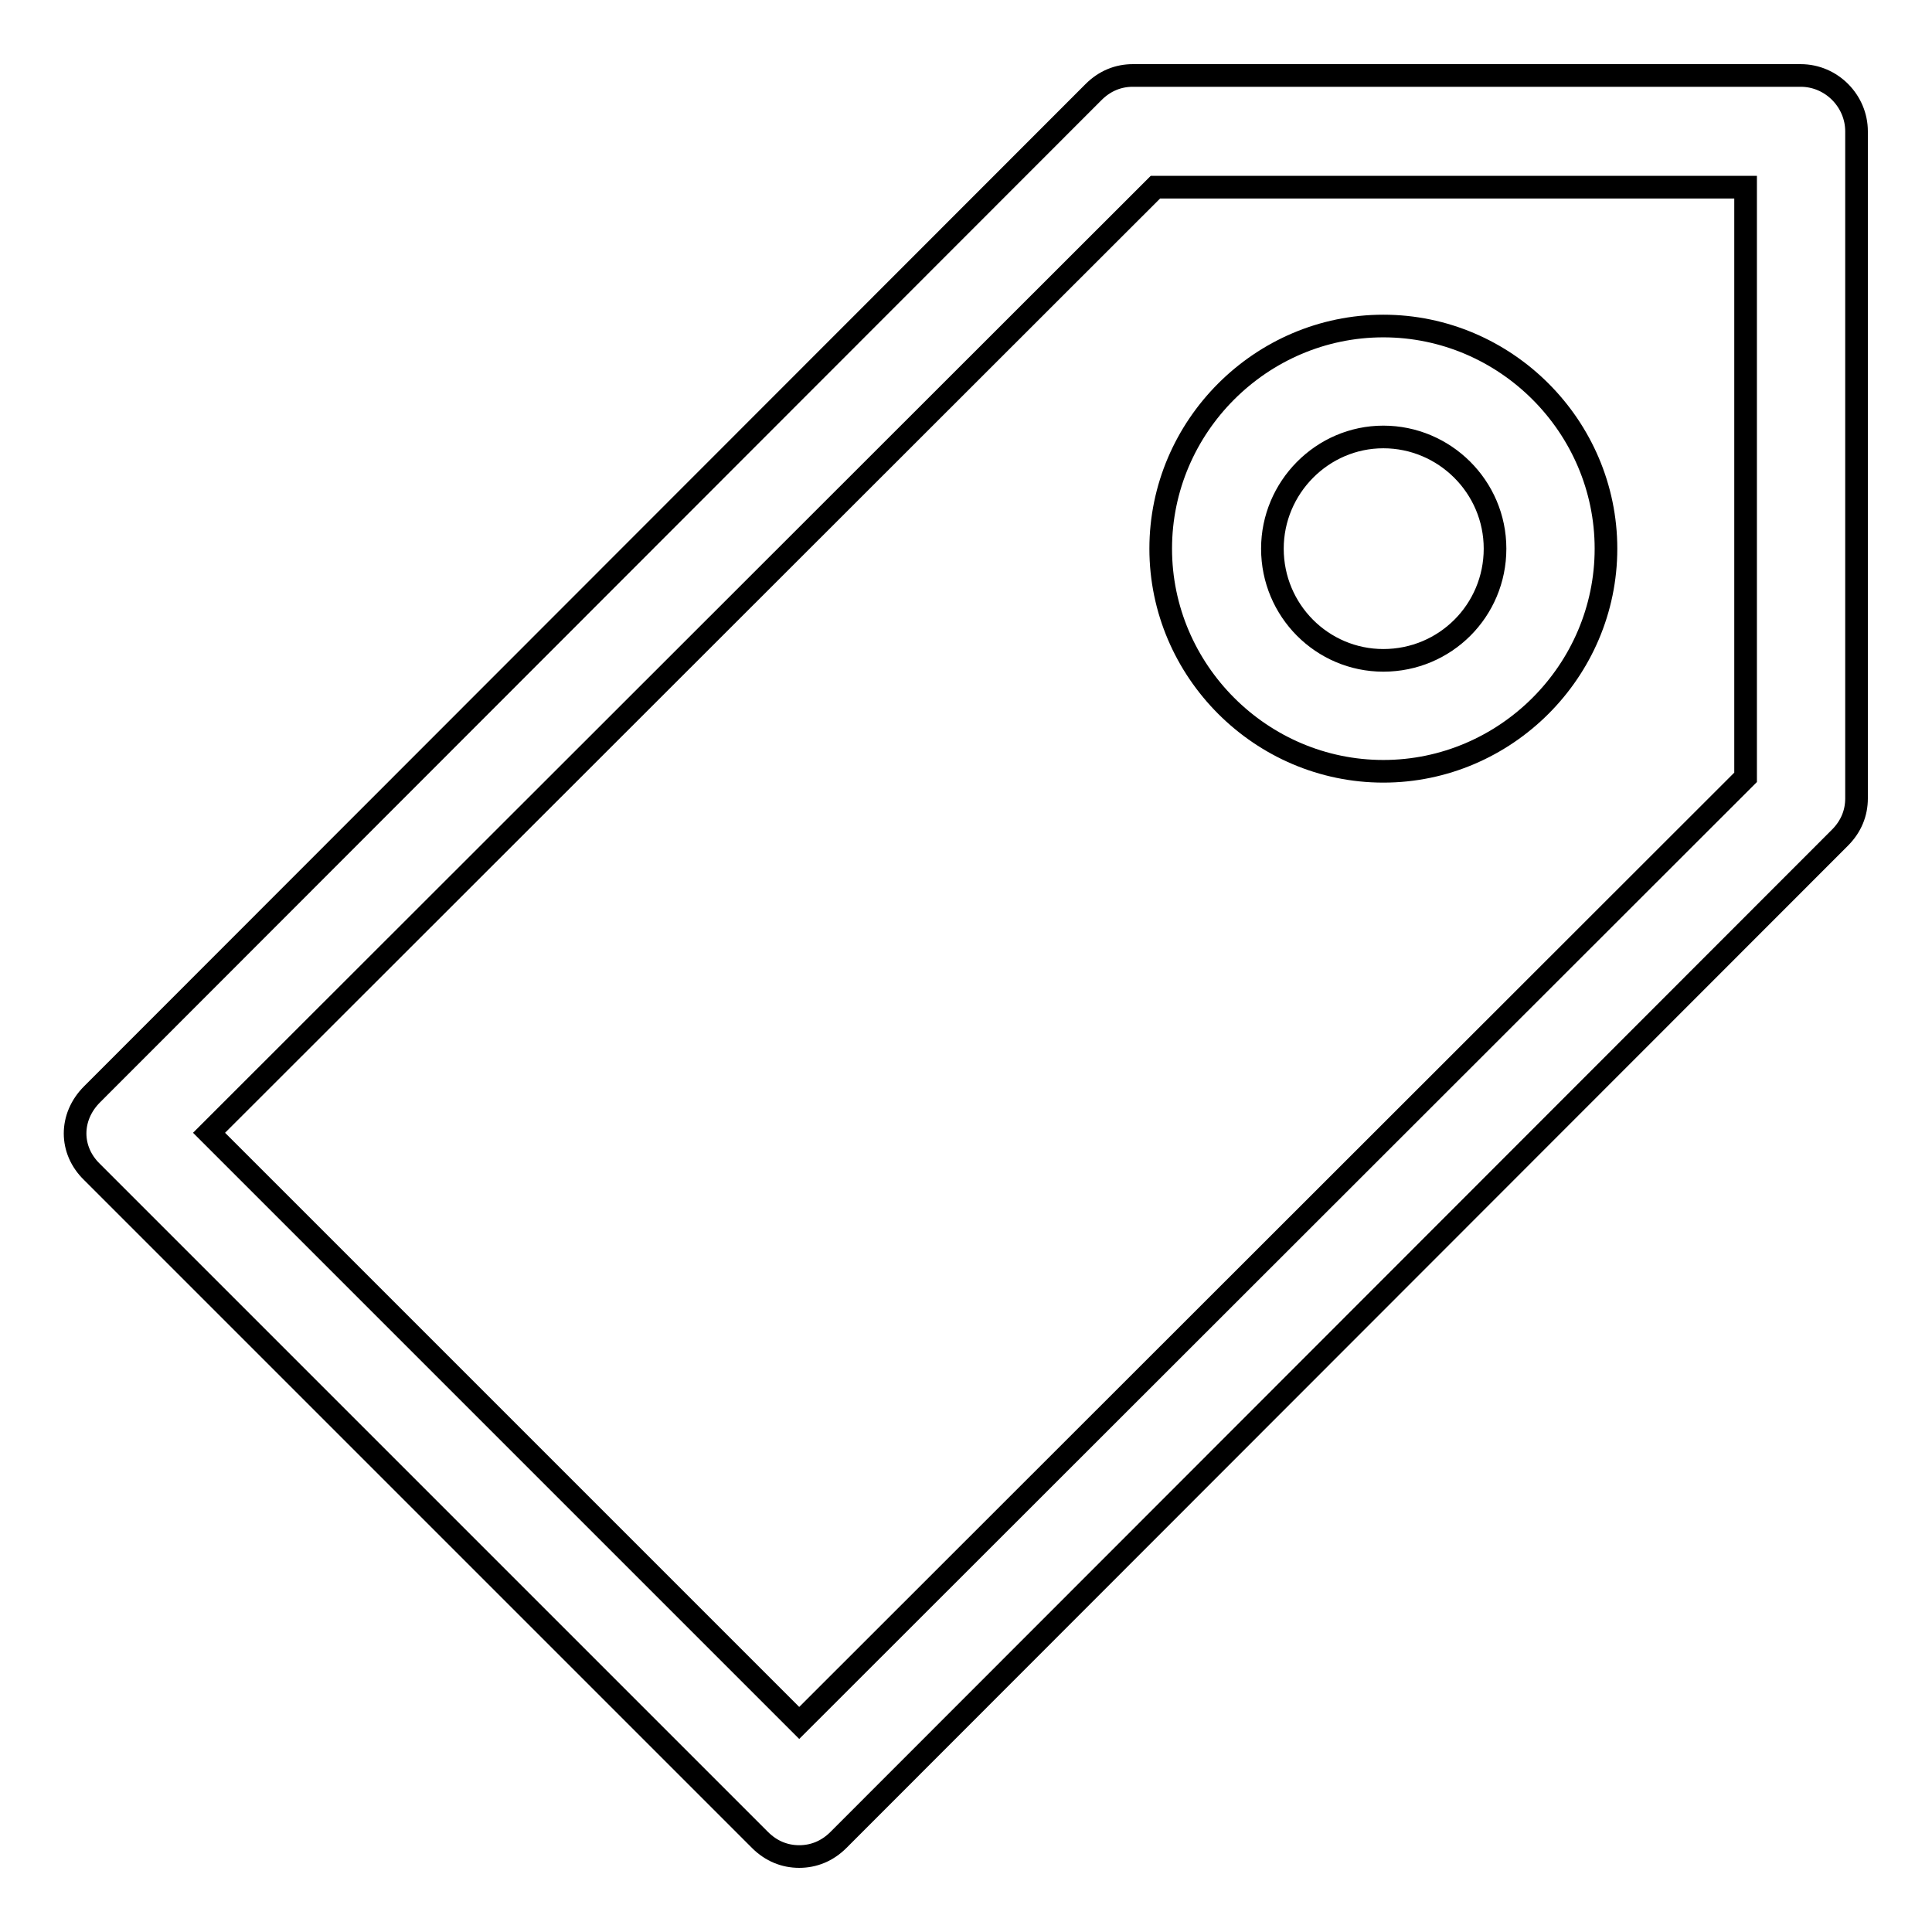
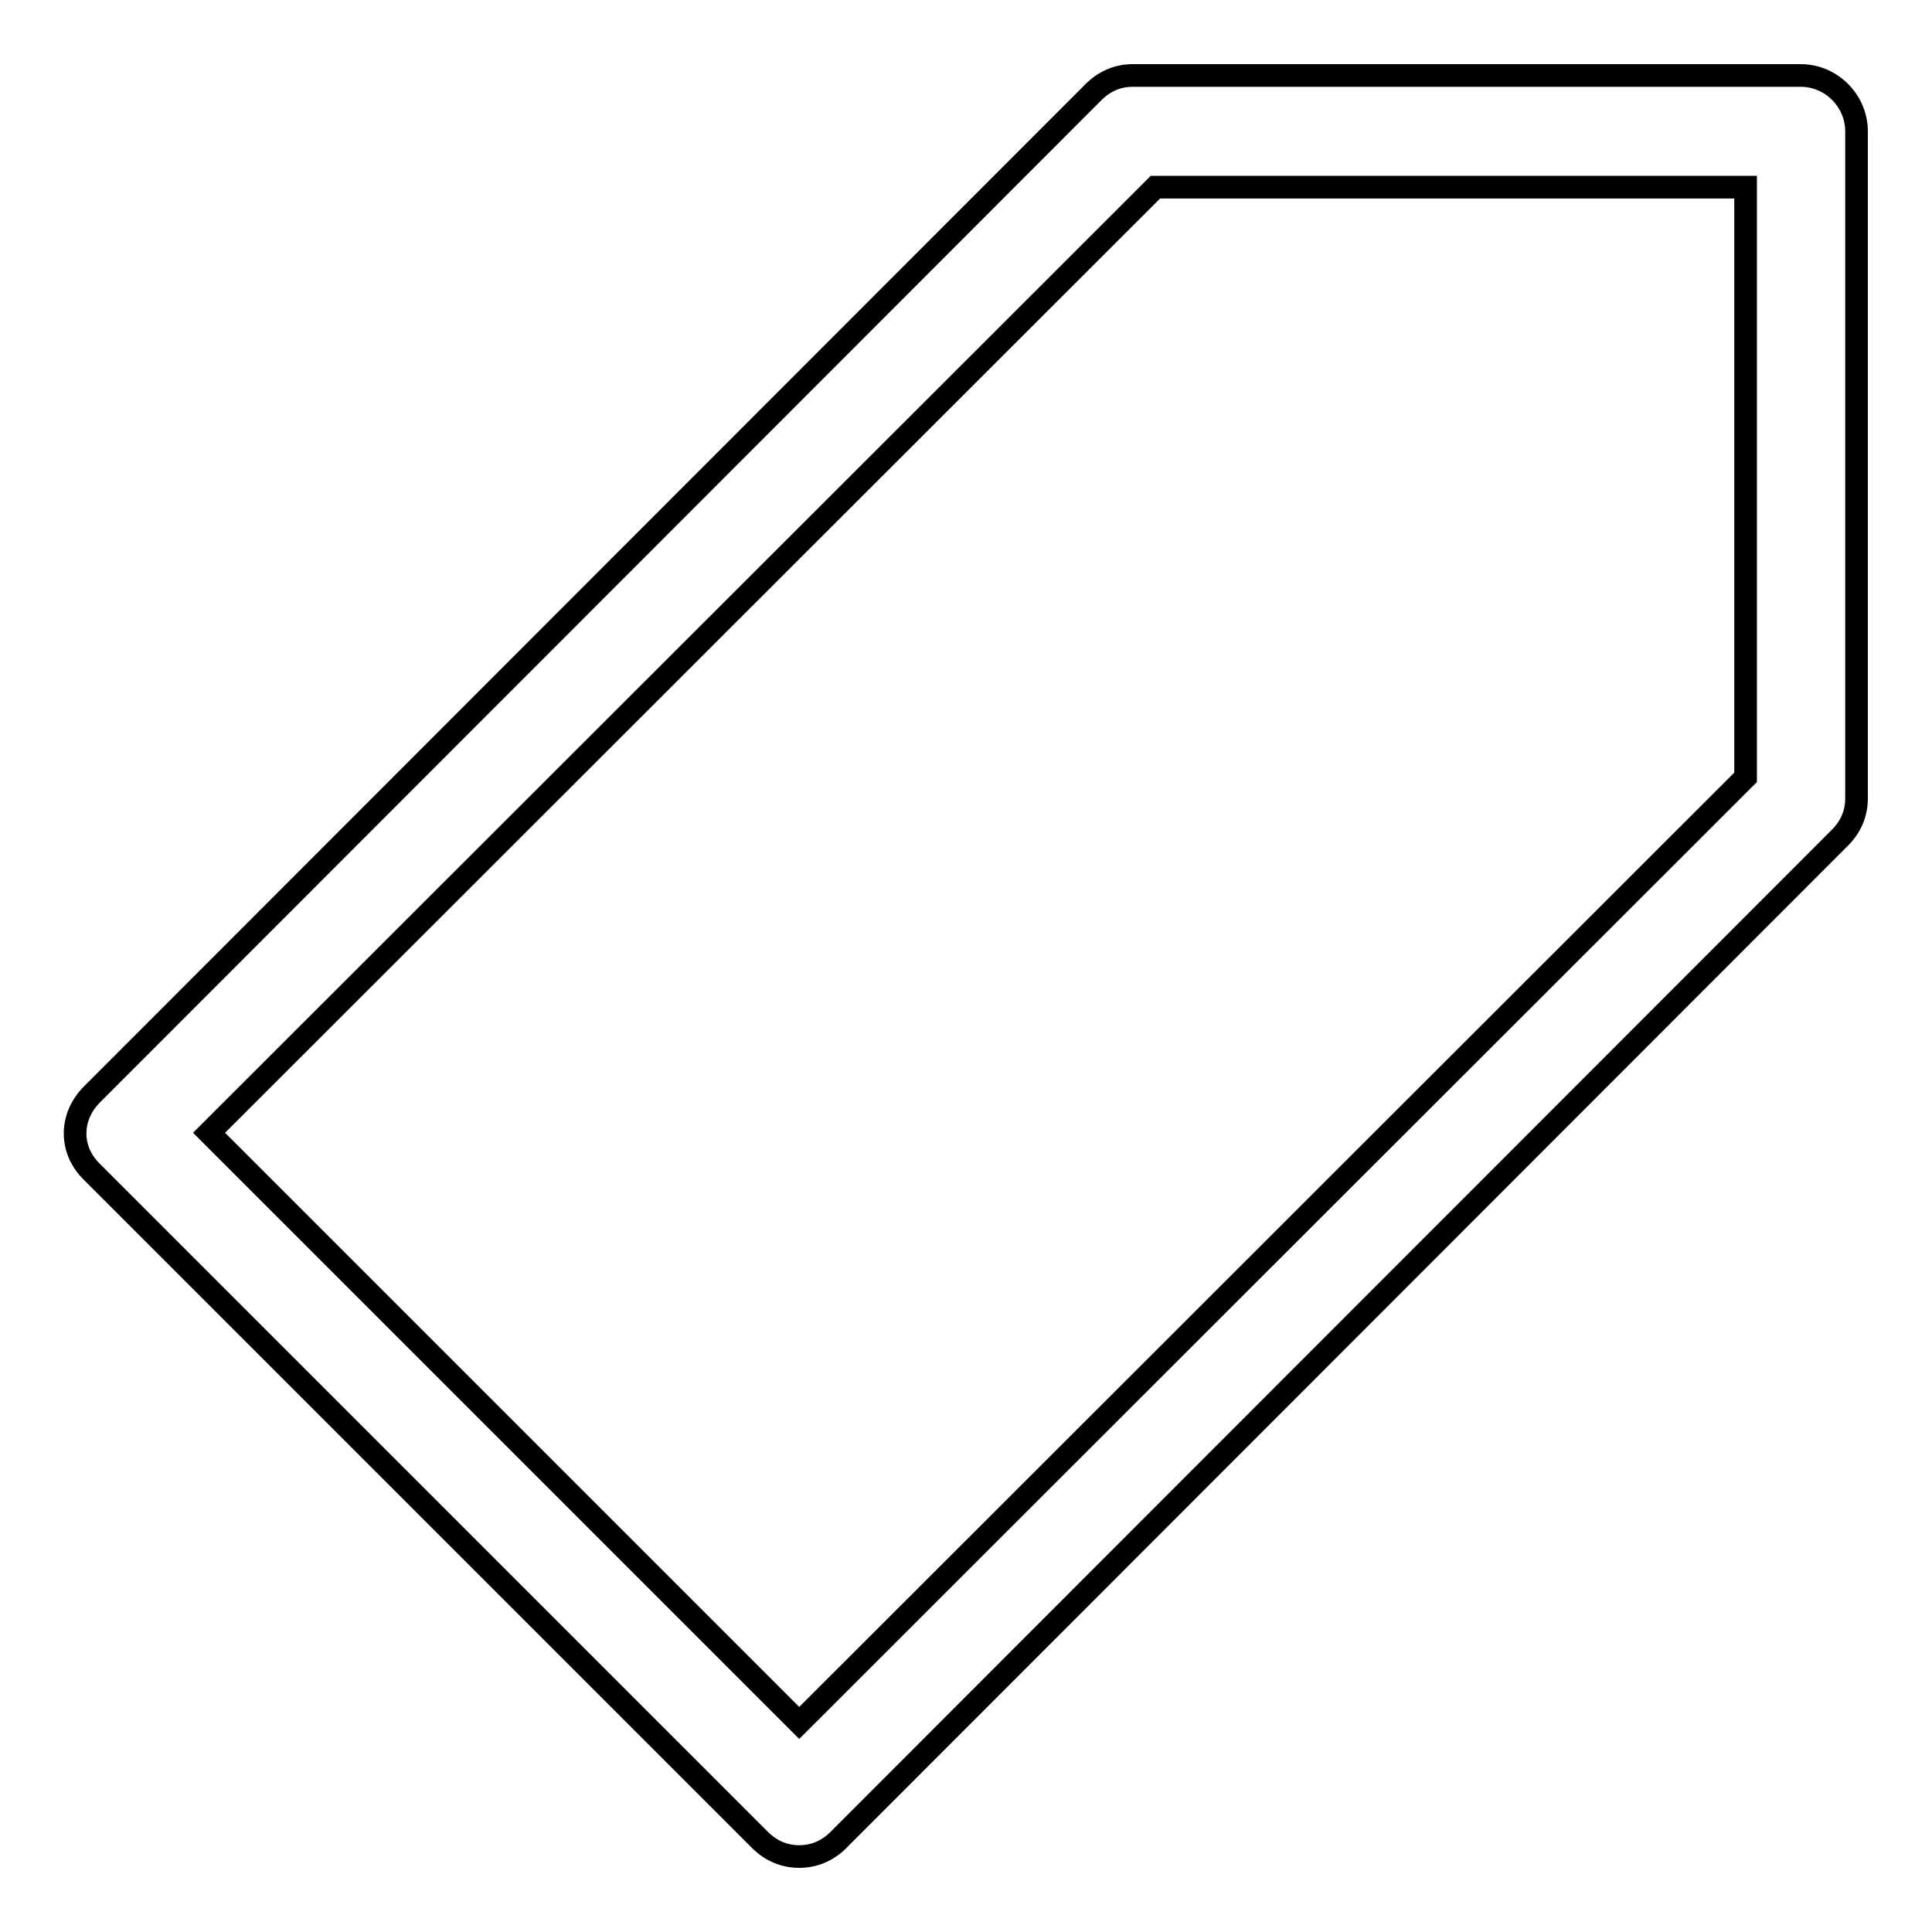
<svg xmlns="http://www.w3.org/2000/svg" version="1.1" x="0px" y="0px" viewBox="0 0 256 256" enable-background="new 0 0 256 256" xml:space="preserve">
  <g>
    <g>
      <path stroke-width="3" fill-opacity="0" stroke="#000000" d="M100.7,243.8c1.5,1.5,3.3,2.2,5.2,2.2c1.9,0,3.7-0.7,5.2-2.2L243.8,111c1.5-1.5,2.2-3.3,2.2-5.2V17.4c0-4-3.3-7.4-7.4-7.4h-88.5c-1.9,0-3.7,0.7-5.2,2.2L12.2,145c-3,3-3,7.4,0,10.3L100.7,243.8z M153.1,24.8h78.2v78.2L105.9,228.3l-78.2-78.2L153.1,24.8z" />
-       <path stroke-width="3" fill-opacity="0" stroke="#000000" d="M183.3,102.2c16.2,0,29.5-13.3,29.5-29.5c0-16.2-13.3-29.5-29.5-29.5c-16.2,0-29.5,13.3-29.5,29.5C153.8,88.9,167.1,102.2,183.3,102.2z M183.3,57.9c8.1,0,14.8,6.6,14.8,14.8s-6.6,14.8-14.8,14.8c-8.1,0-14.7-6.6-14.7-14.8C168.6,64.6,175.2,57.9,183.3,57.9z" />
    </g>
  </g>
</svg>